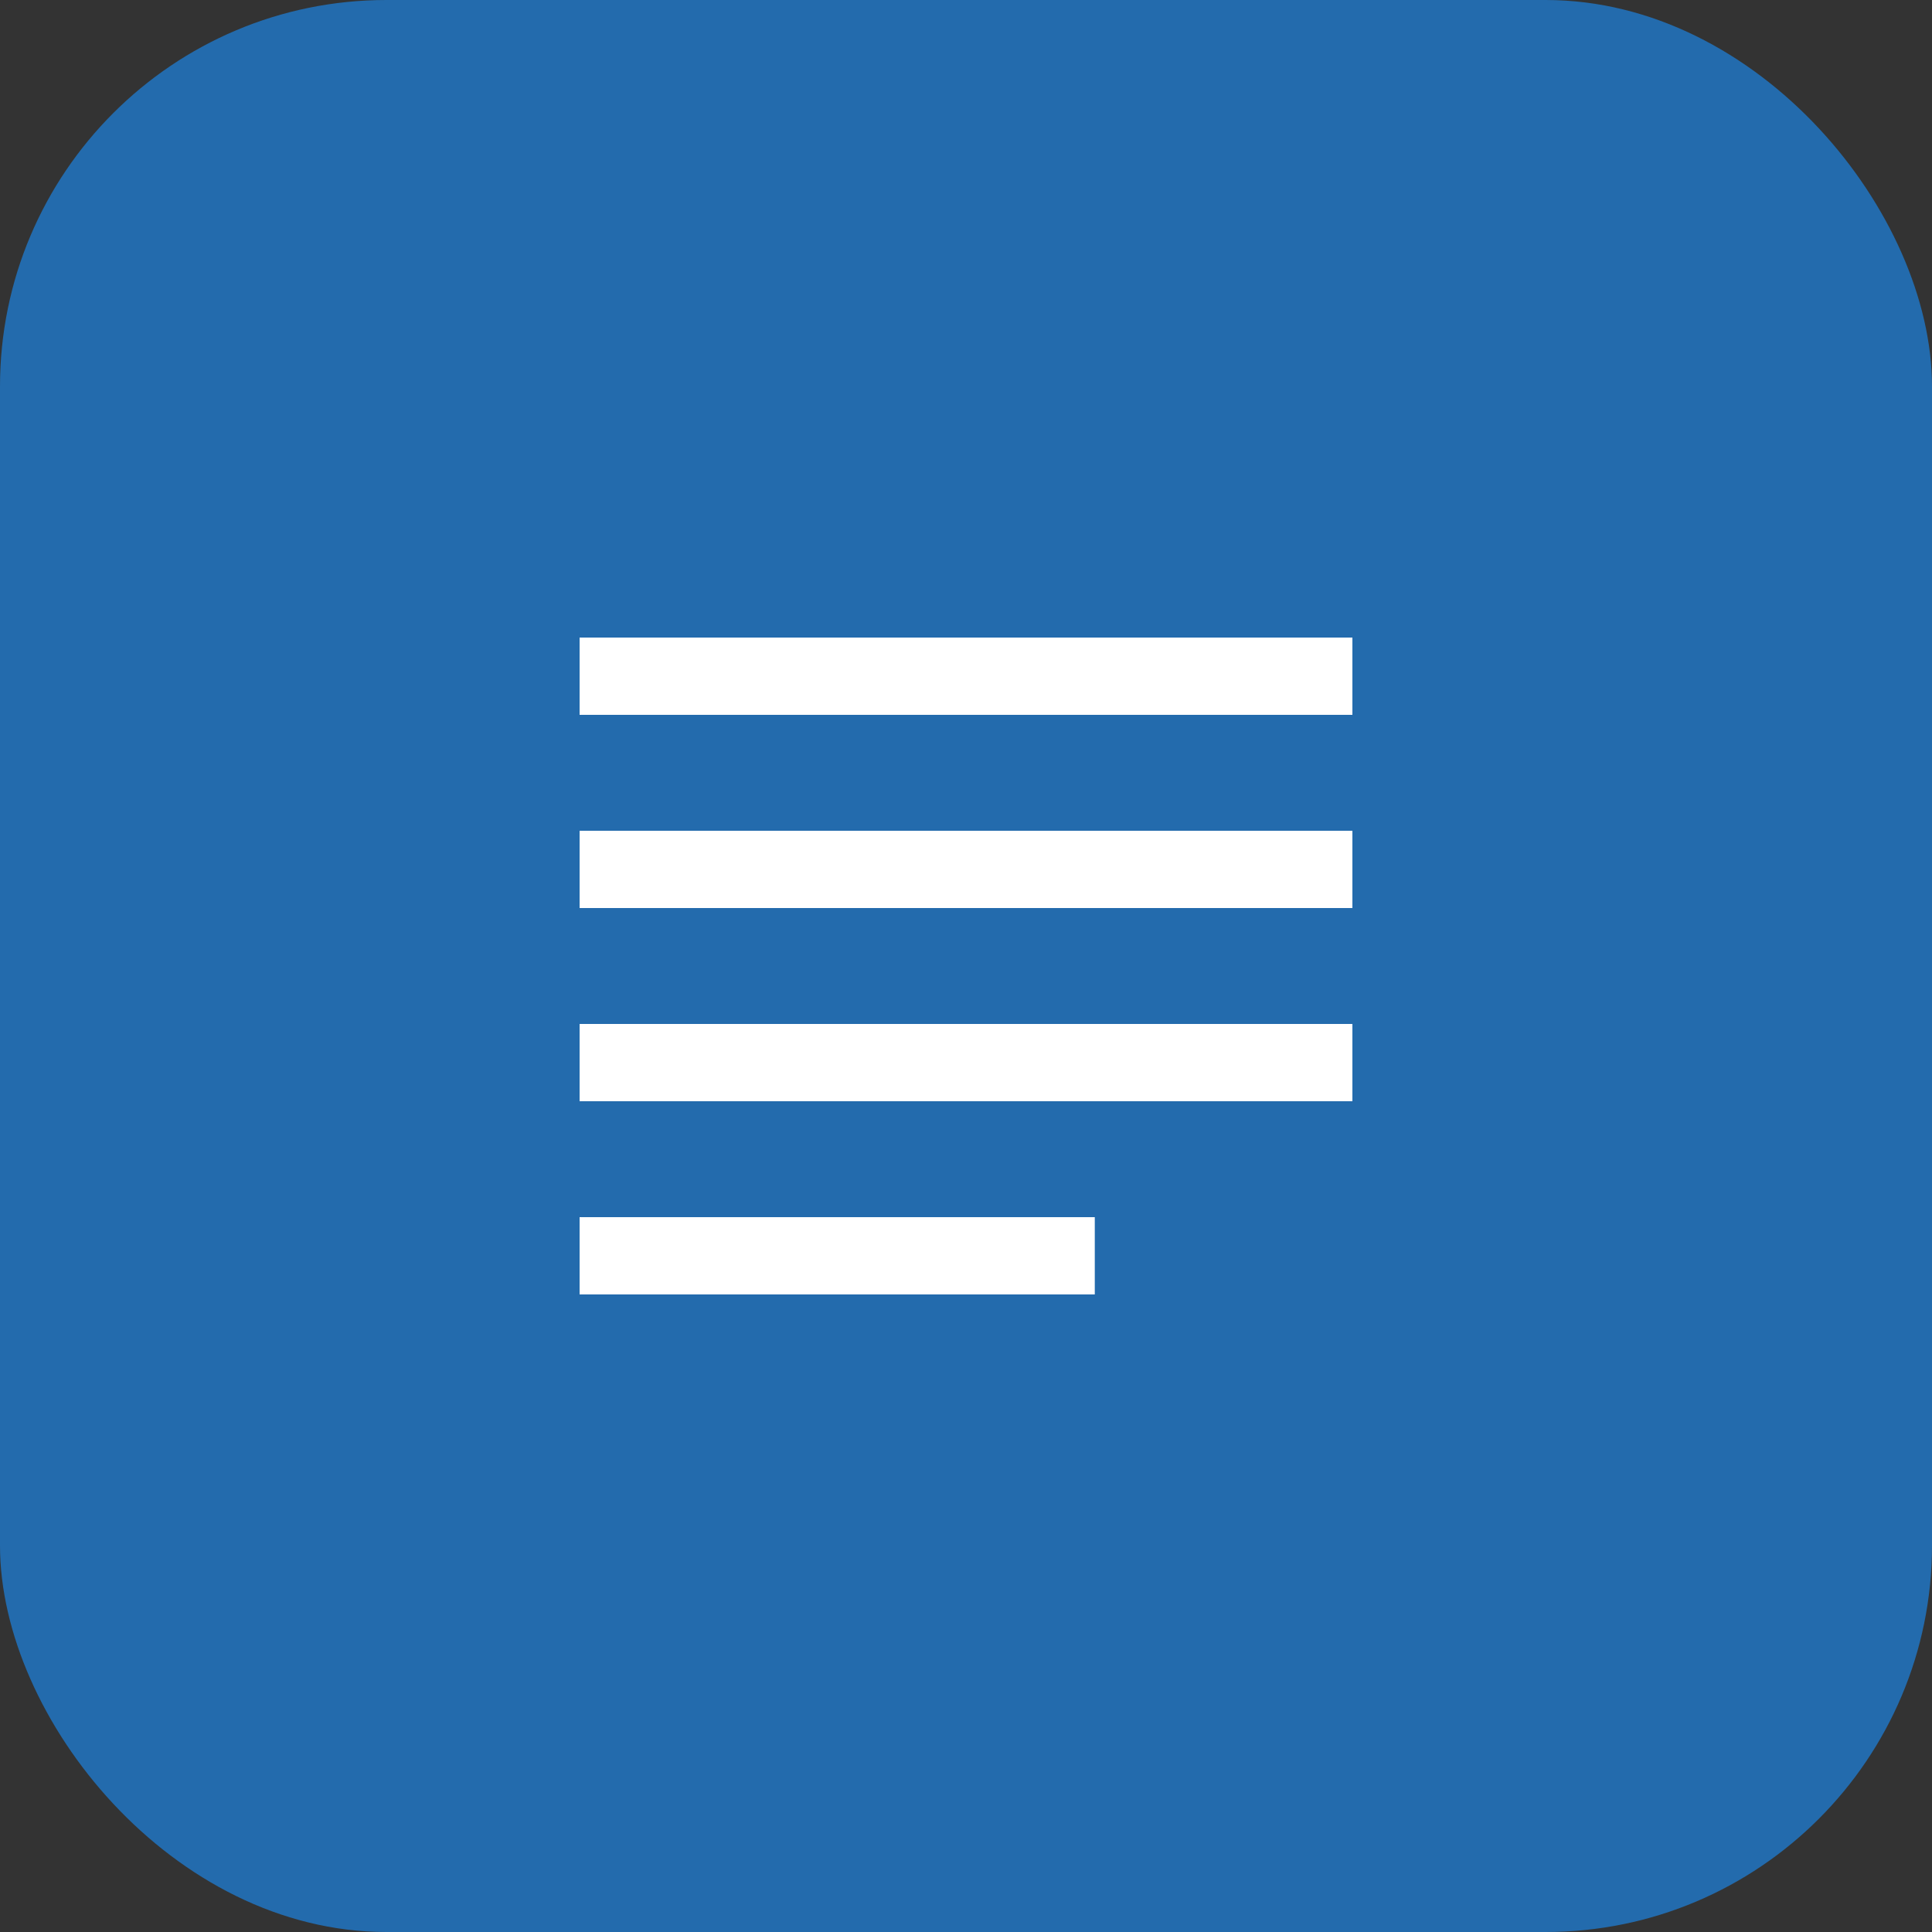
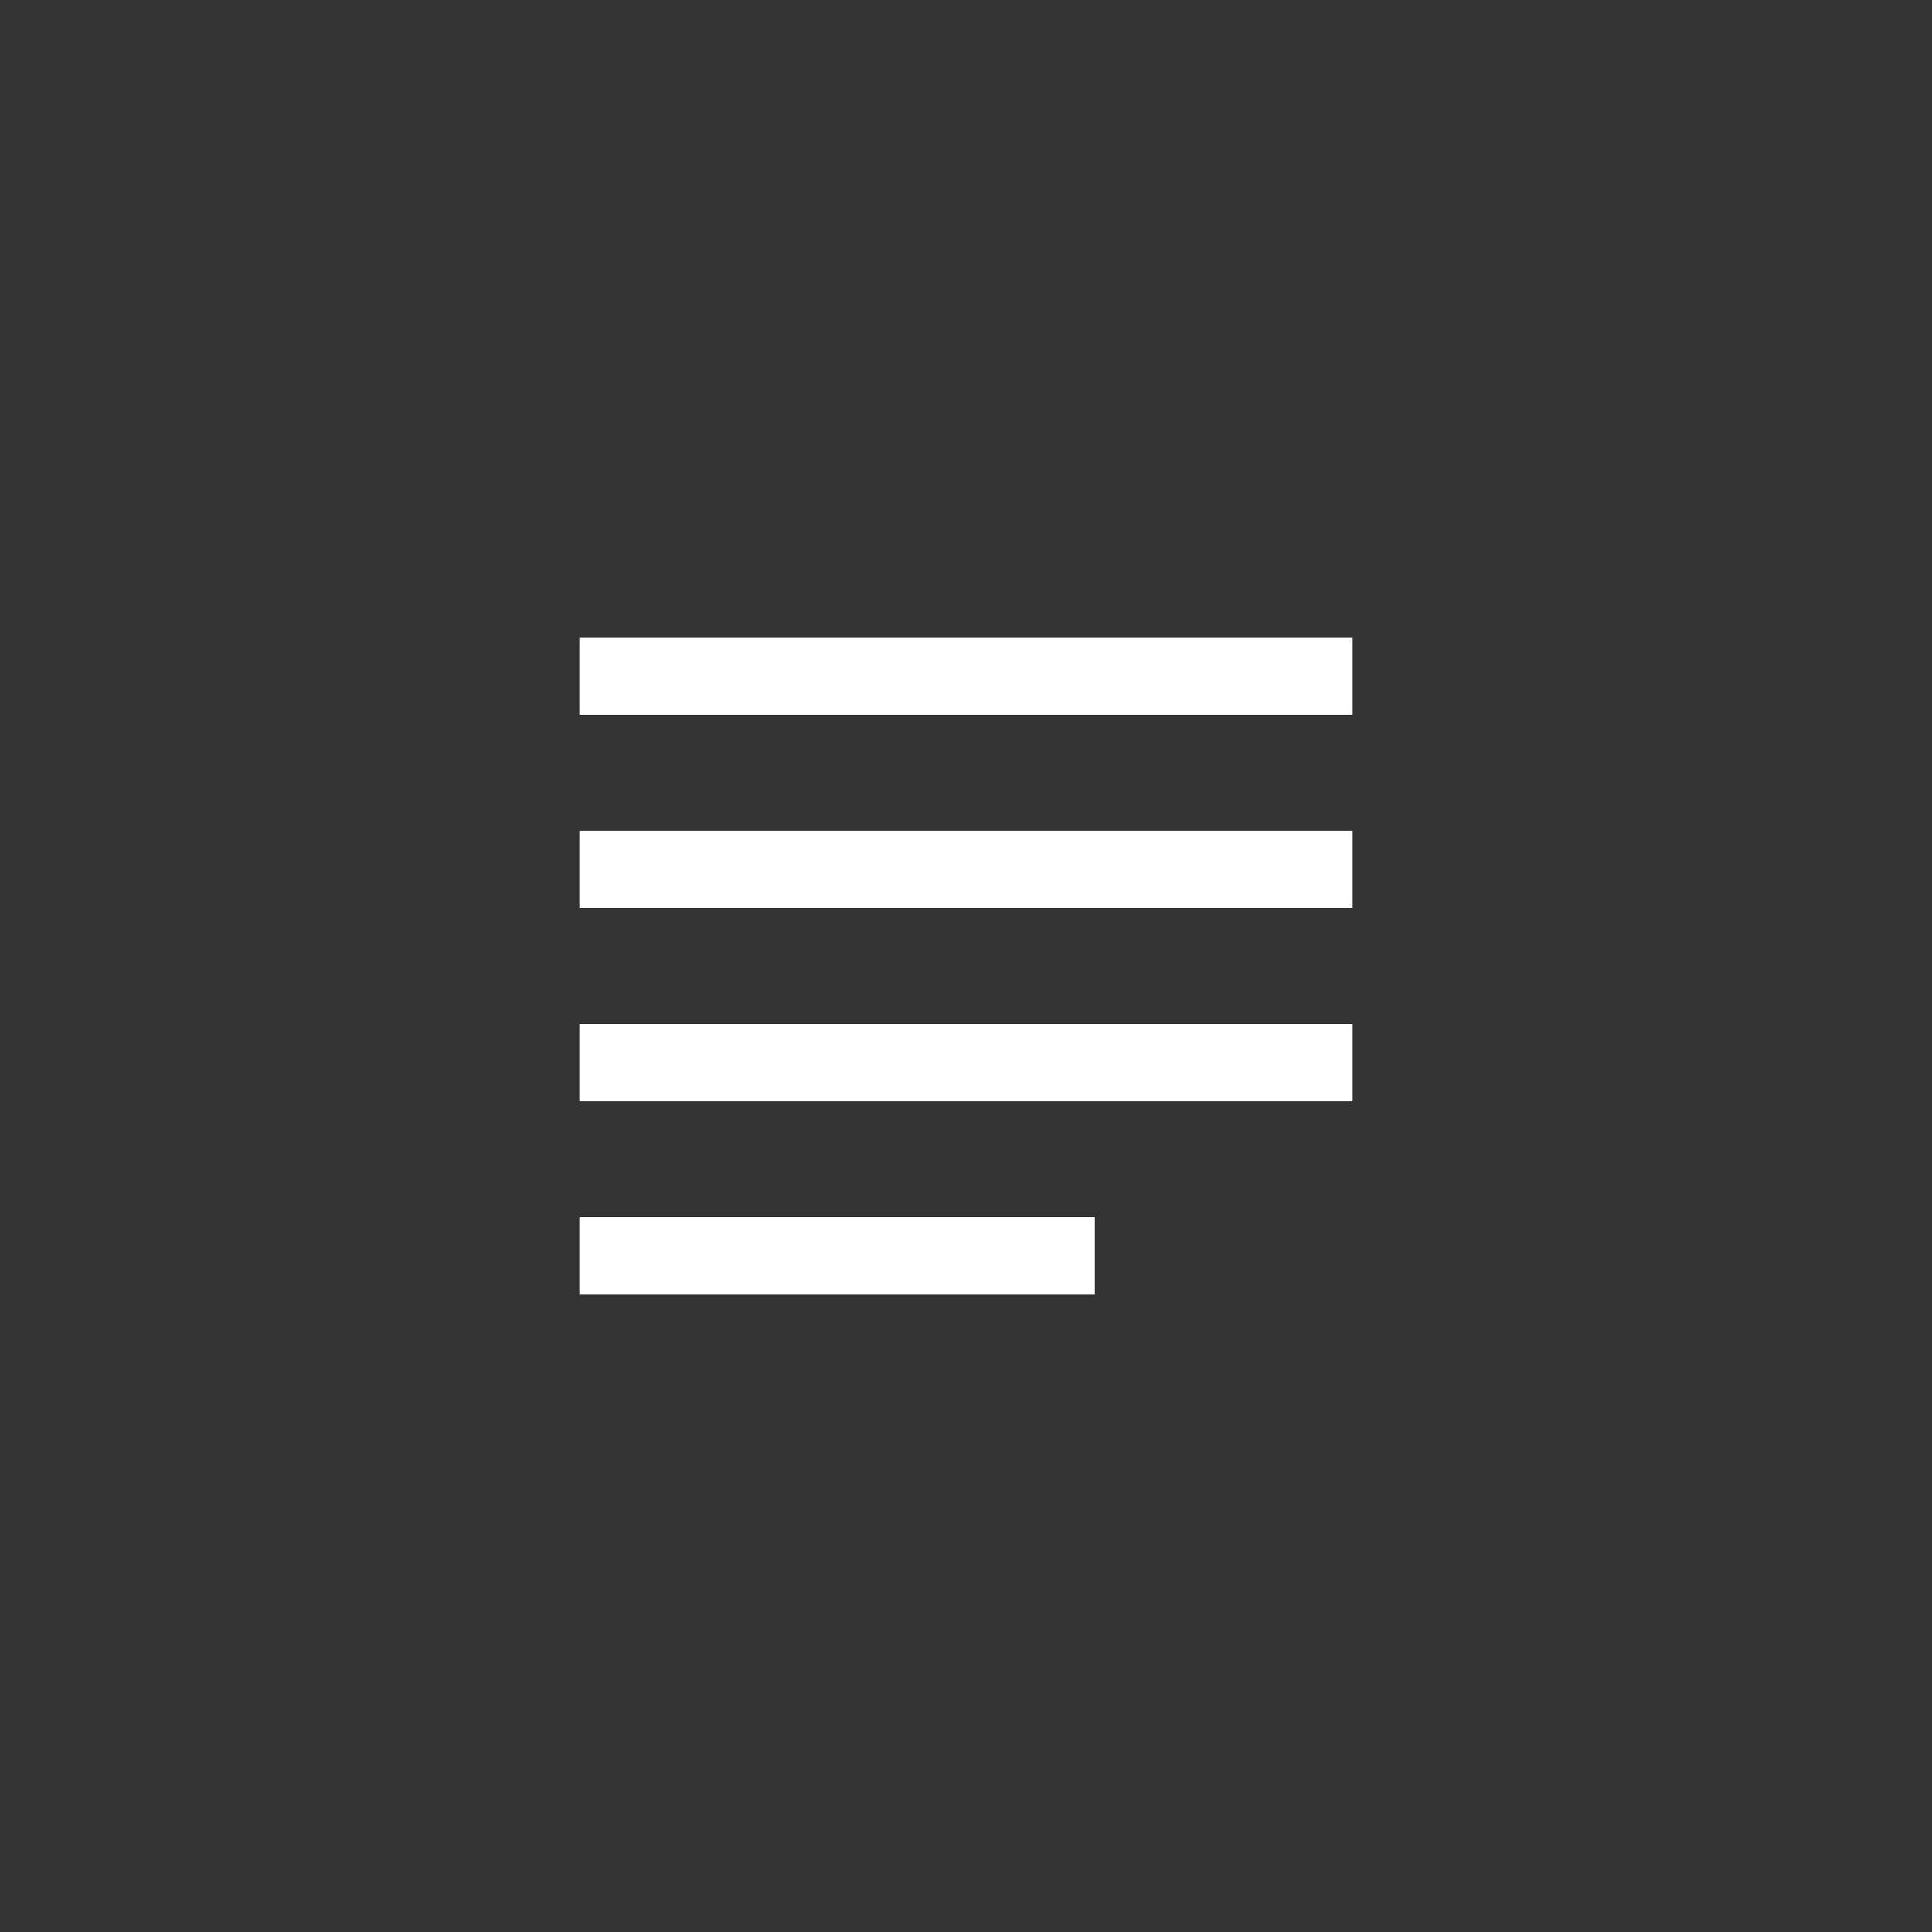
<svg xmlns="http://www.w3.org/2000/svg" width="50" height="50" viewBox="0 0 50 50" fill="none">
  <rect x="0" y="0" width="50" height="50" fill="#333333" stroke="none" />
-   <rect width="50" height="50" rx="10" fill="#236BAD" />
  <line x1="15" y1="17.5" x2="35" y2="17.5" stroke="white" stroke-width="2" />
  <line x1="15" y1="22.5" x2="35" y2="22.5" stroke="white" stroke-width="2" />
  <line x1="15" y1="27.5" x2="35" y2="27.5" stroke="white" stroke-width="2" />
  <line x1="15" y1="32.5" x2="28.333" y2="32.5" stroke="white" stroke-width="2" />
</svg>